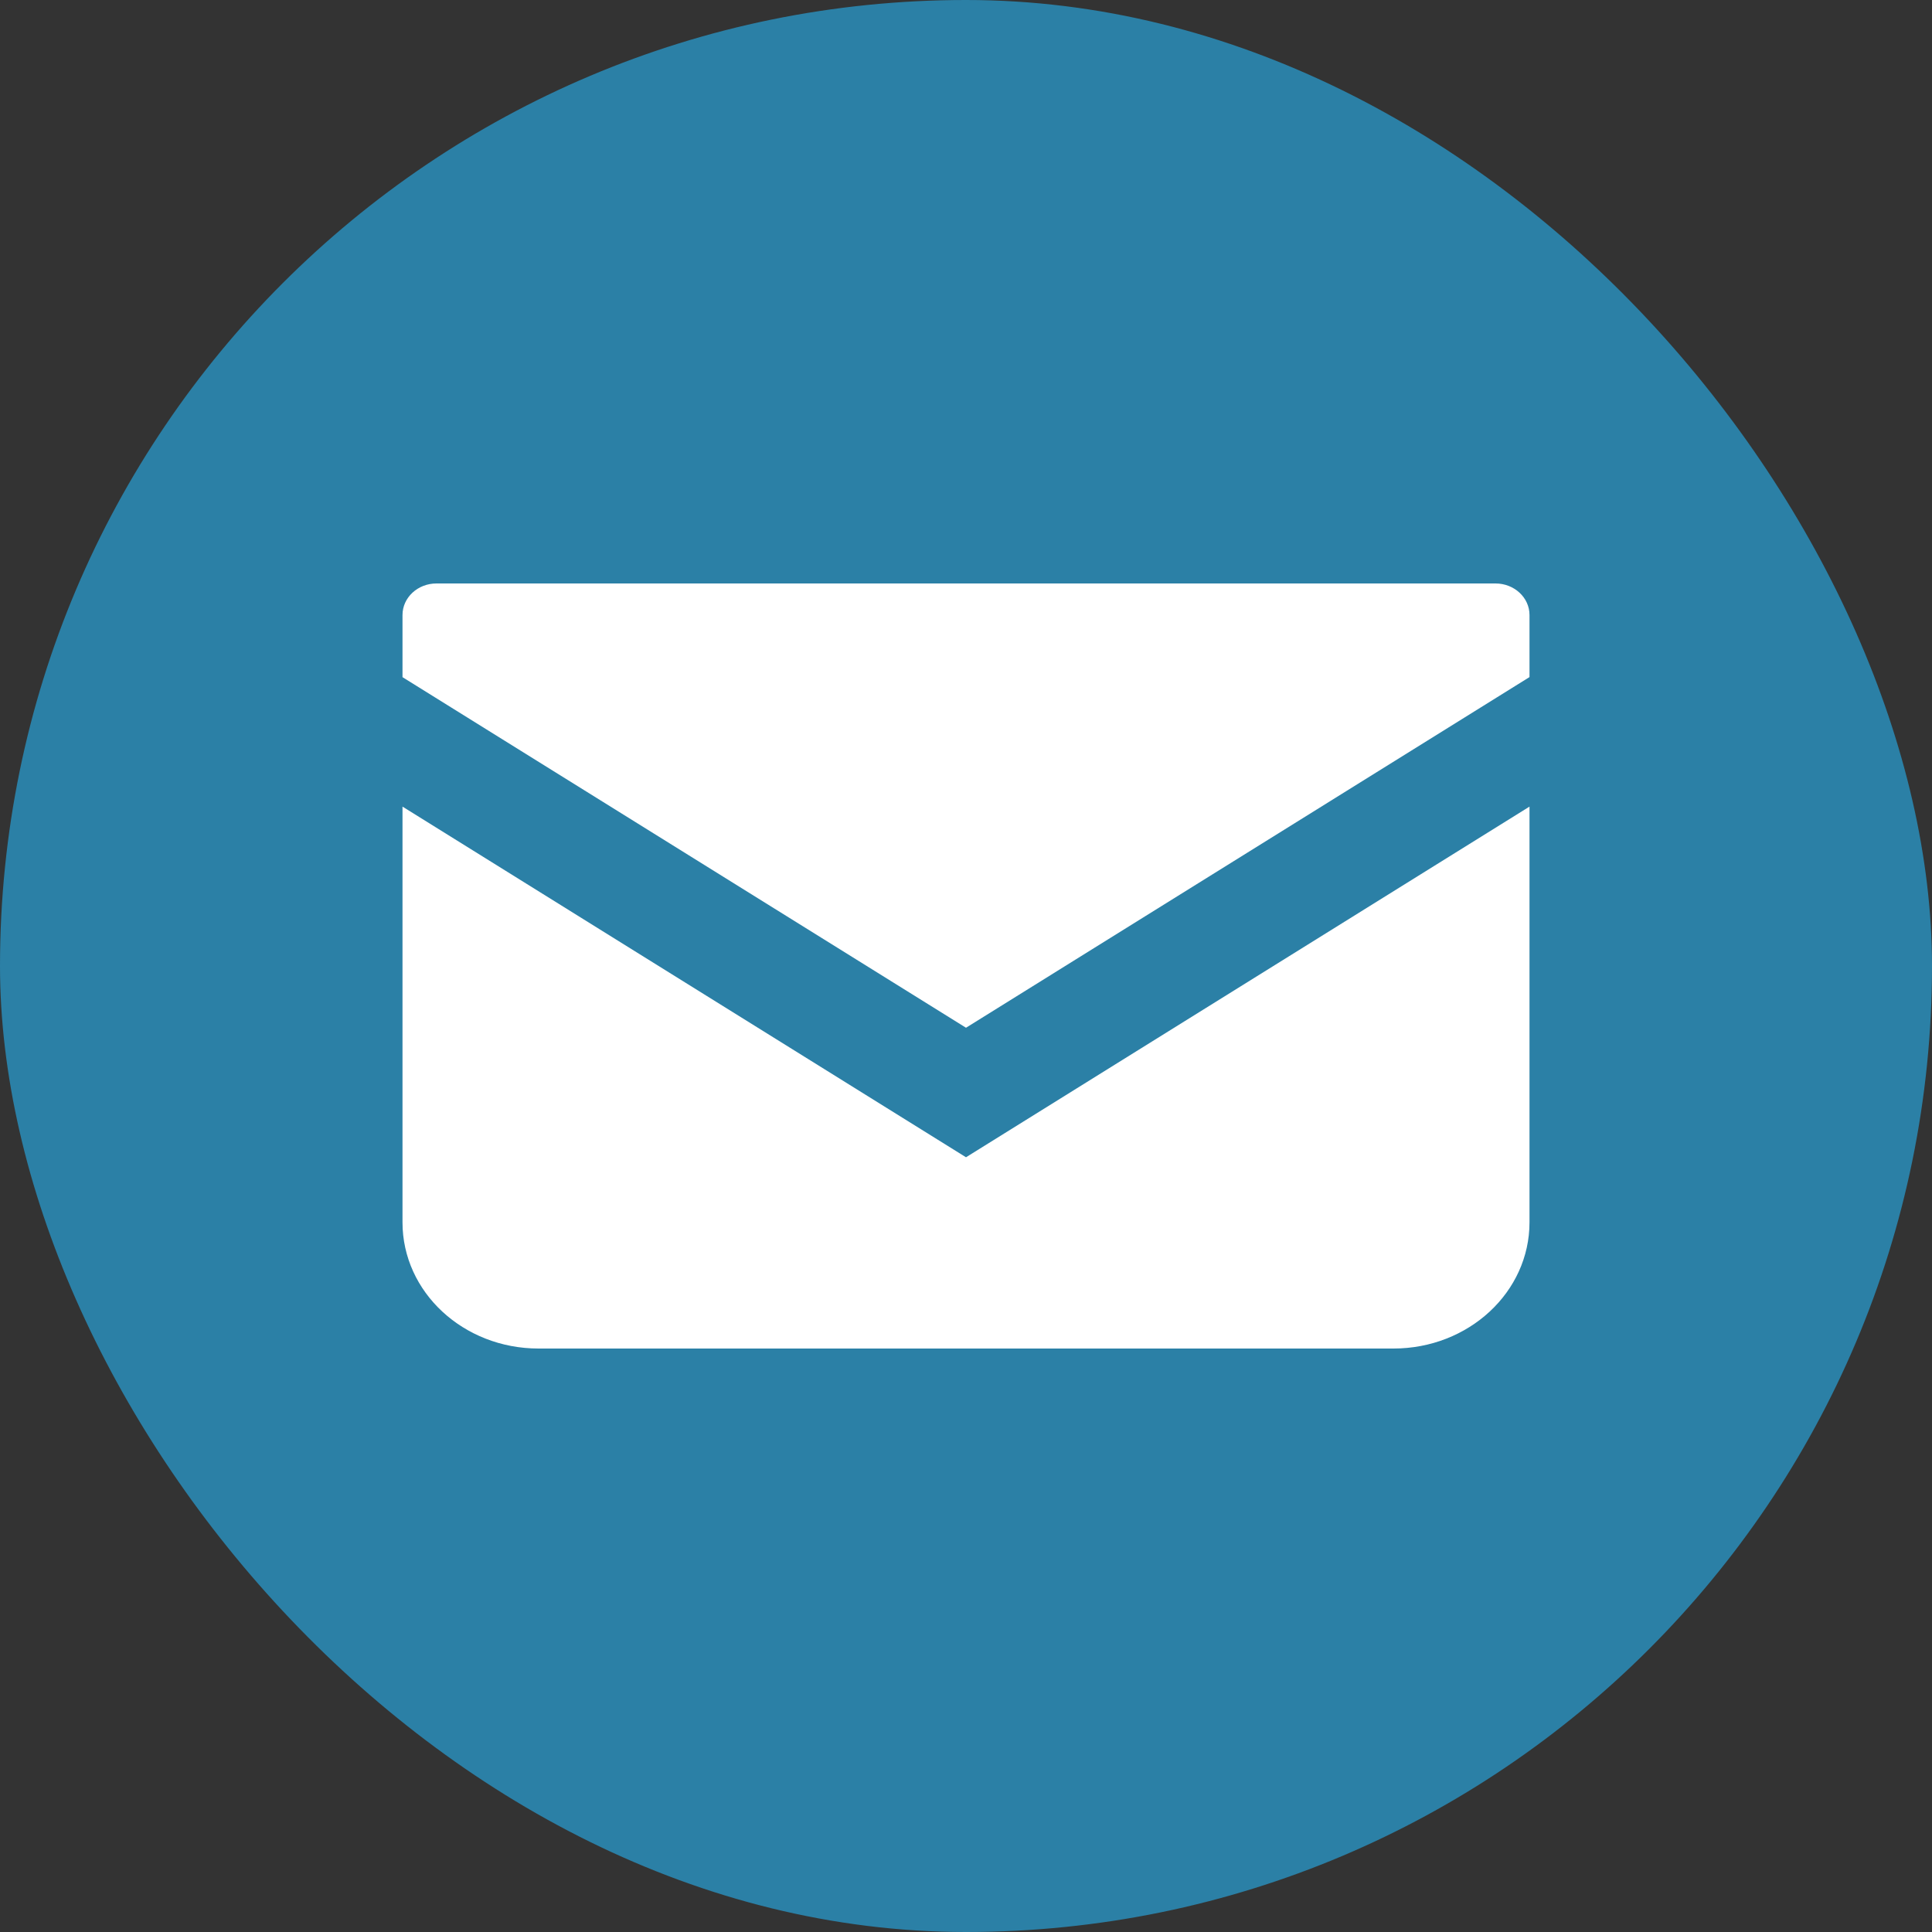
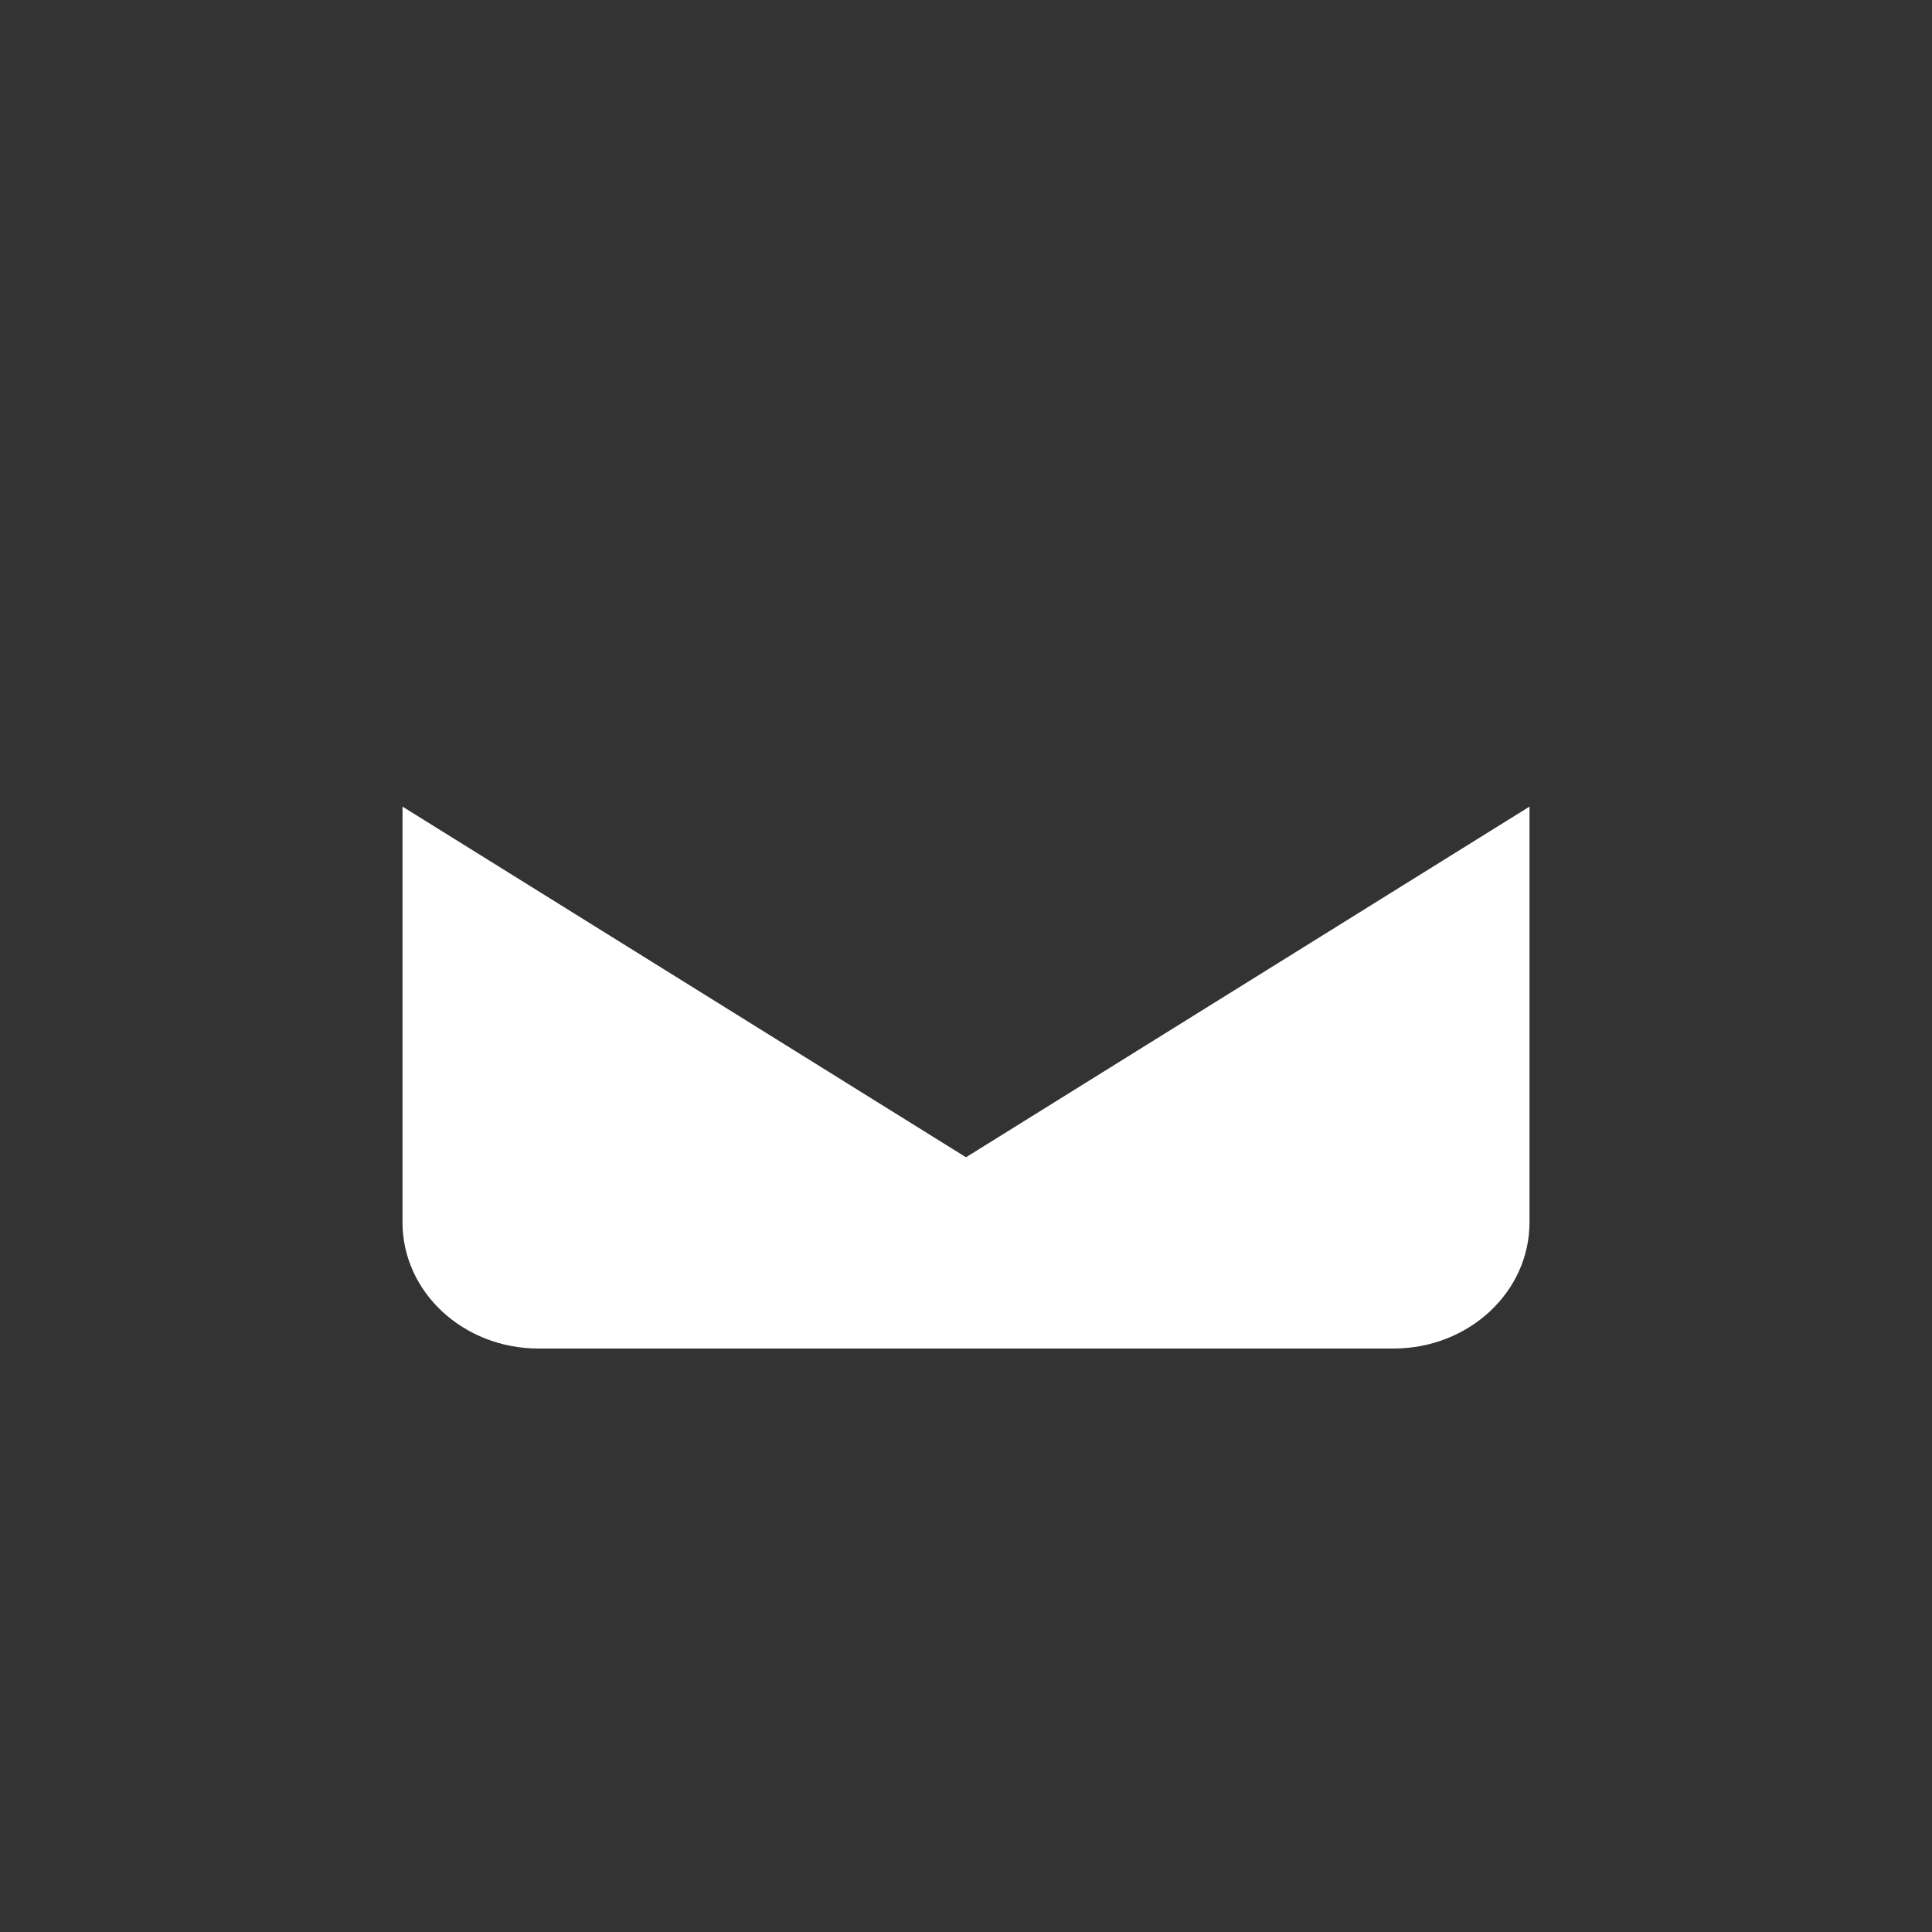
<svg xmlns="http://www.w3.org/2000/svg" width="24" height="24" fill="none">
  <rect width="100%" height="100%" fill="#333333" stroke="none" />
-   <rect width="24" height="24" rx="12" fill="#2B80A6" />
-   <path d="M18.578 7.248H5.422c-.233 0-.422.175-.422.392v.772l7 4.355 7-4.356V7.64c0-.217-.19-.392-.422-.392z" fill="#fff" />
  <path d="M5 10.02v5.164c0 .867.756 1.568 1.69 1.568h10.62c.934 0 1.69-.701 1.69-1.568V10.02l-7 4.356-7-4.356z" fill="#fff" />
</svg>